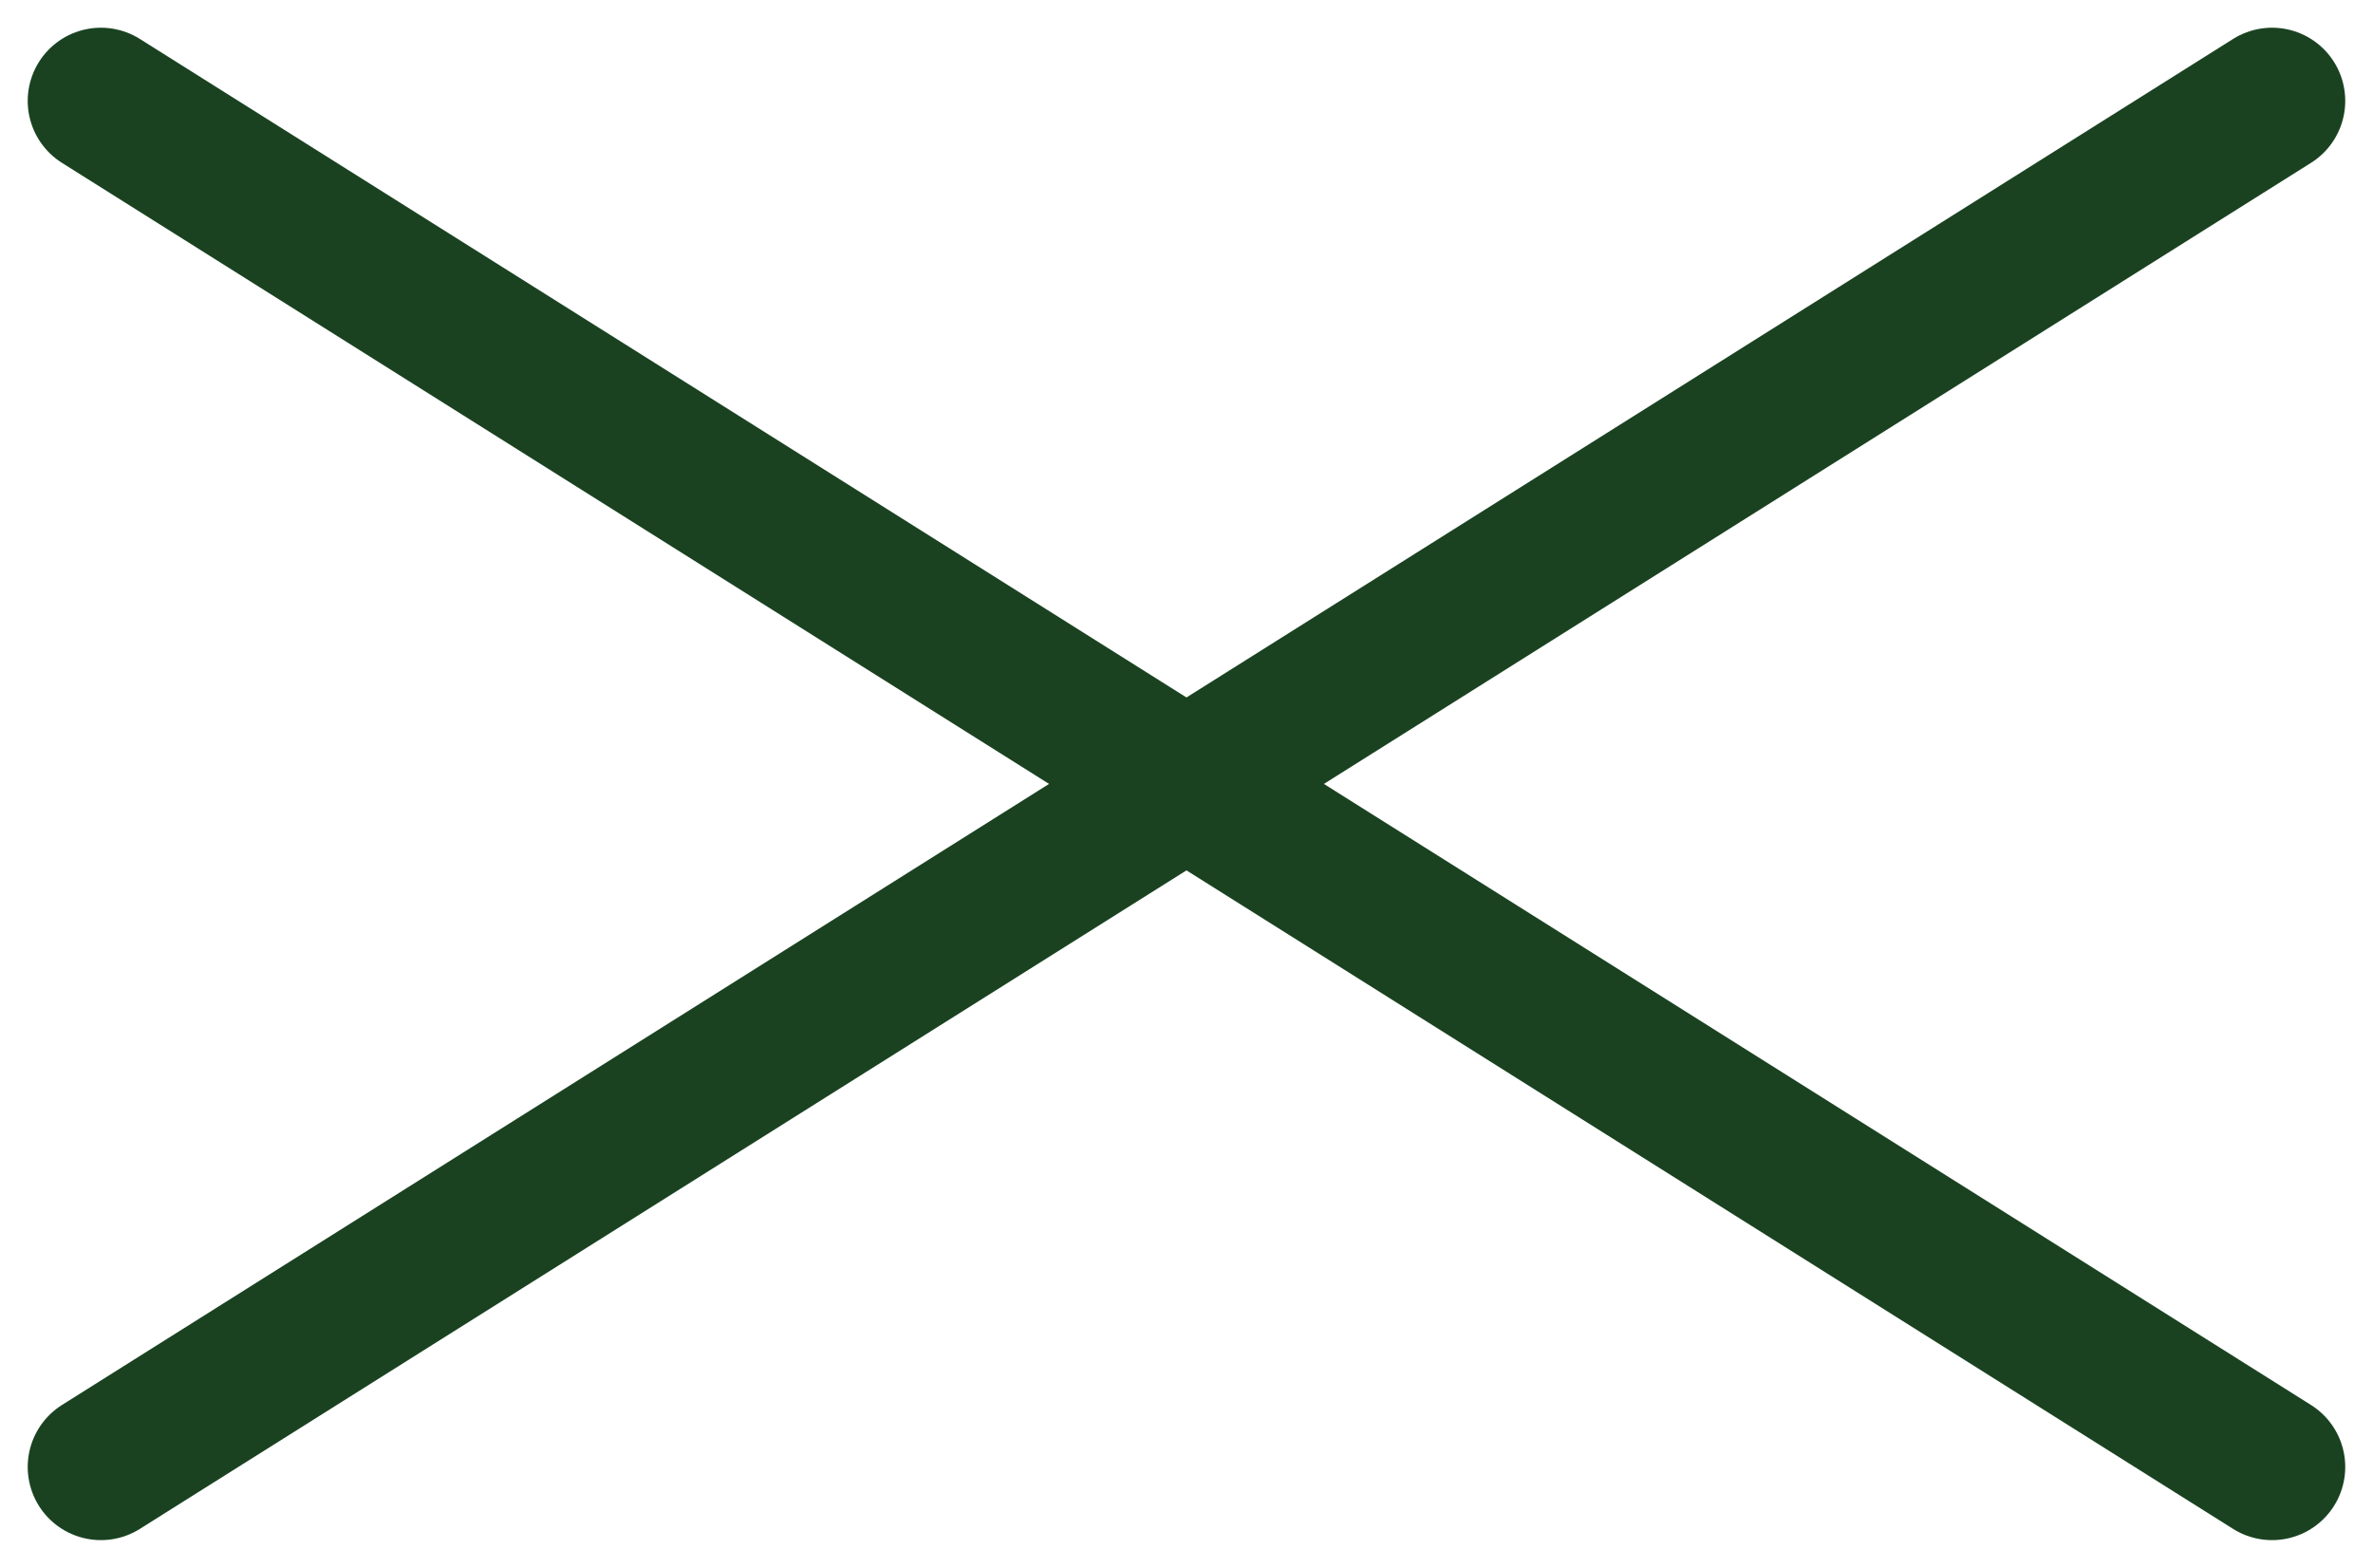
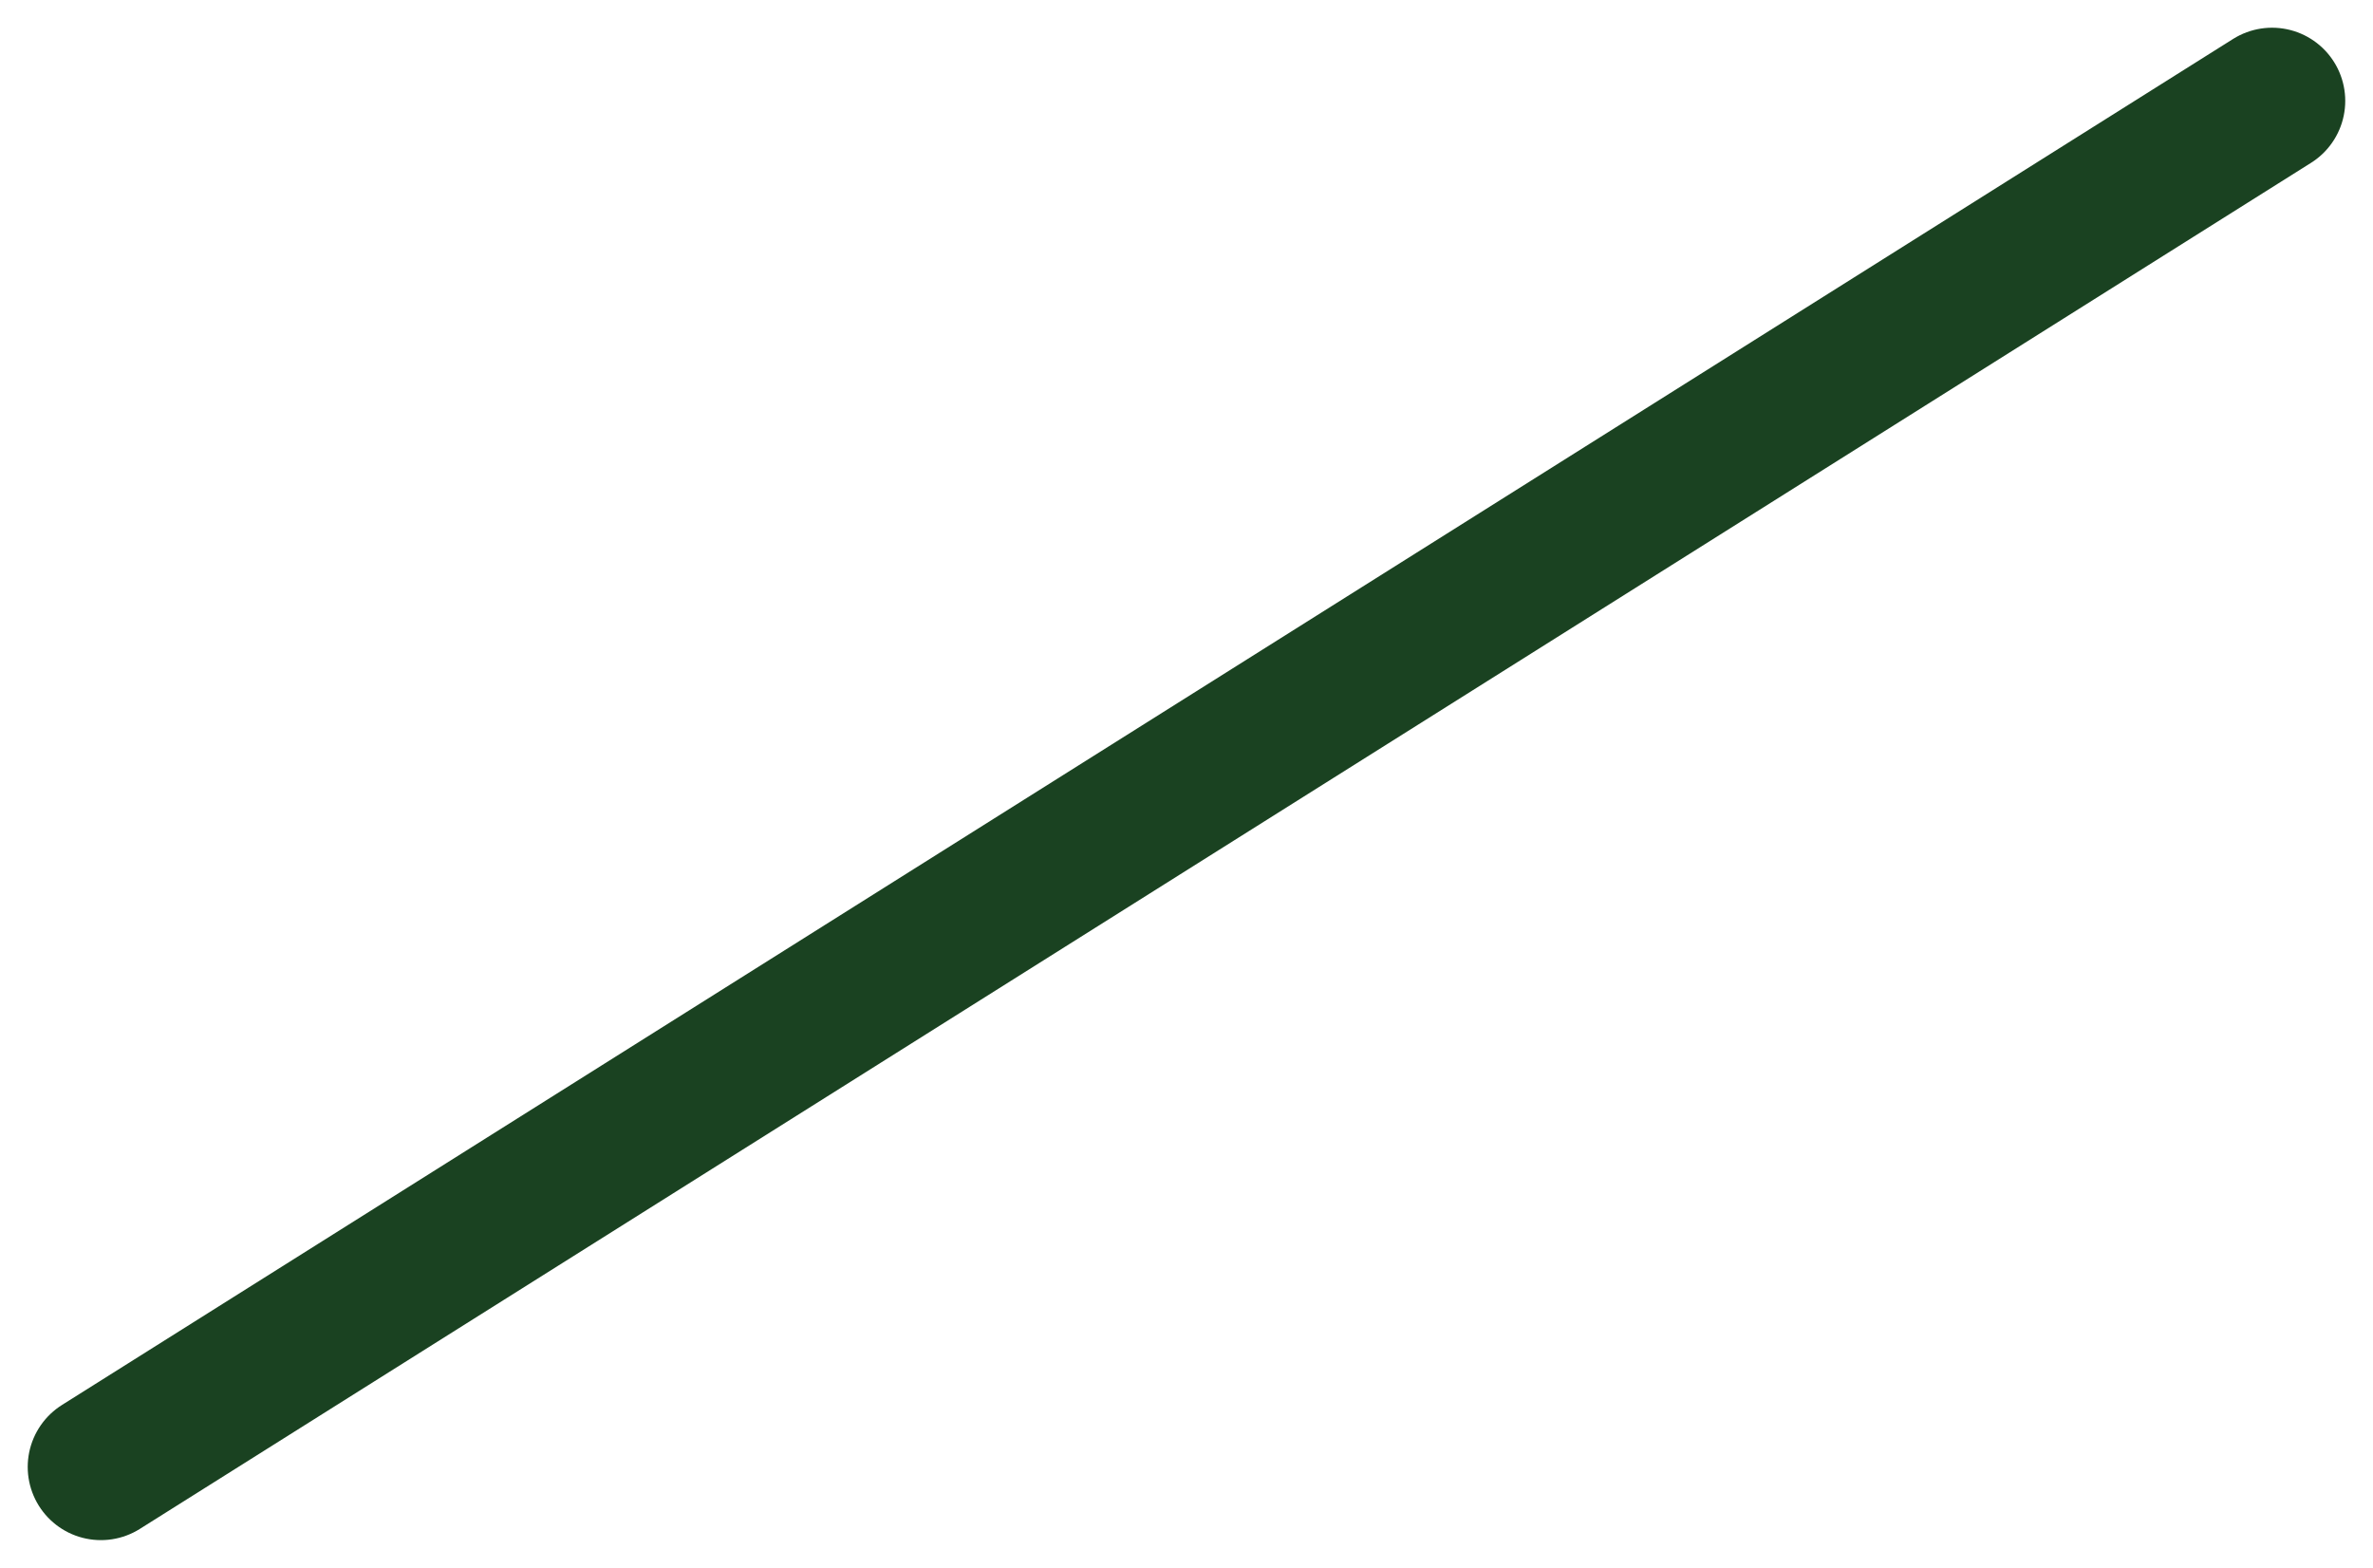
<svg xmlns="http://www.w3.org/2000/svg" width="48.637" height="32.137" viewBox="0 0 48.637 32.137">
  <g id="ic-close-nav" transform="translate(-333.909 -37.932)">
    <line id="Line_727" data-name="Line 727" y1="28" x2="44.5" transform="translate(335.977 40)" fill="none" stroke="#1a4221" stroke-linecap="round" stroke-width="3" />
-     <line id="Line_728" data-name="Line 728" x2="44.5" y2="28" transform="translate(335.977 40)" fill="none" stroke="#1a4221" stroke-linecap="round" stroke-width="3" />
  </g>
</svg>